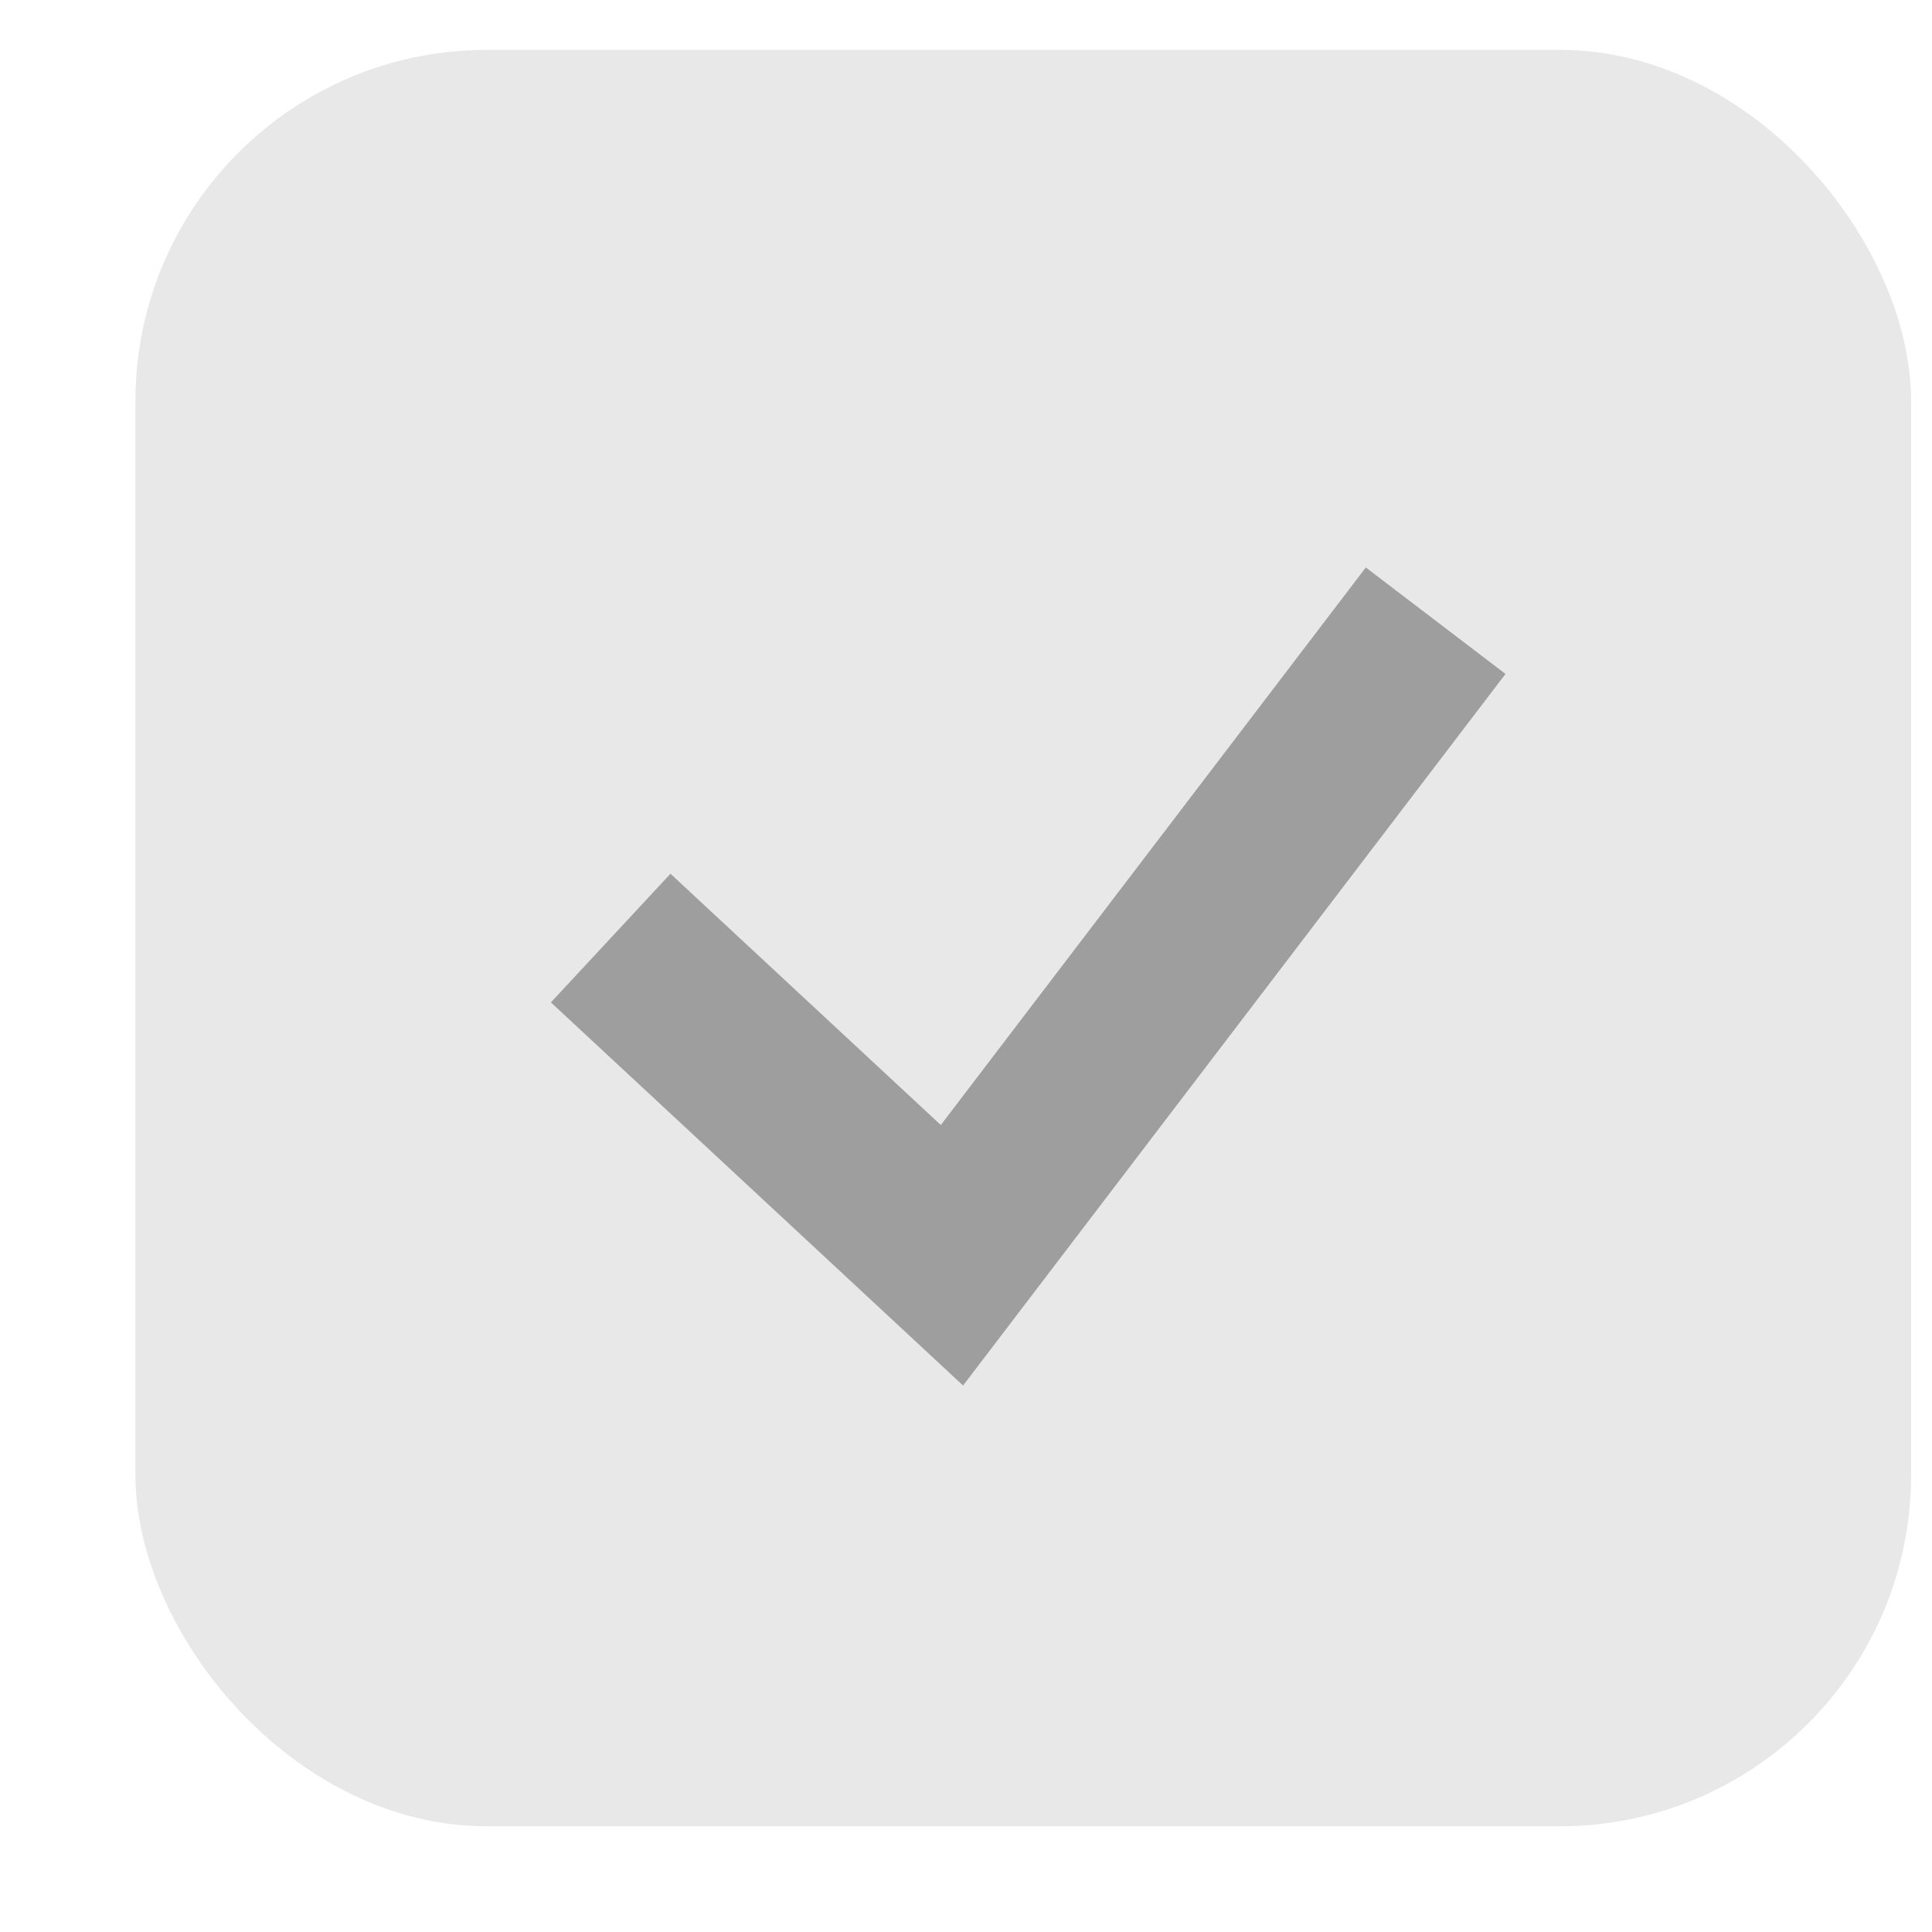
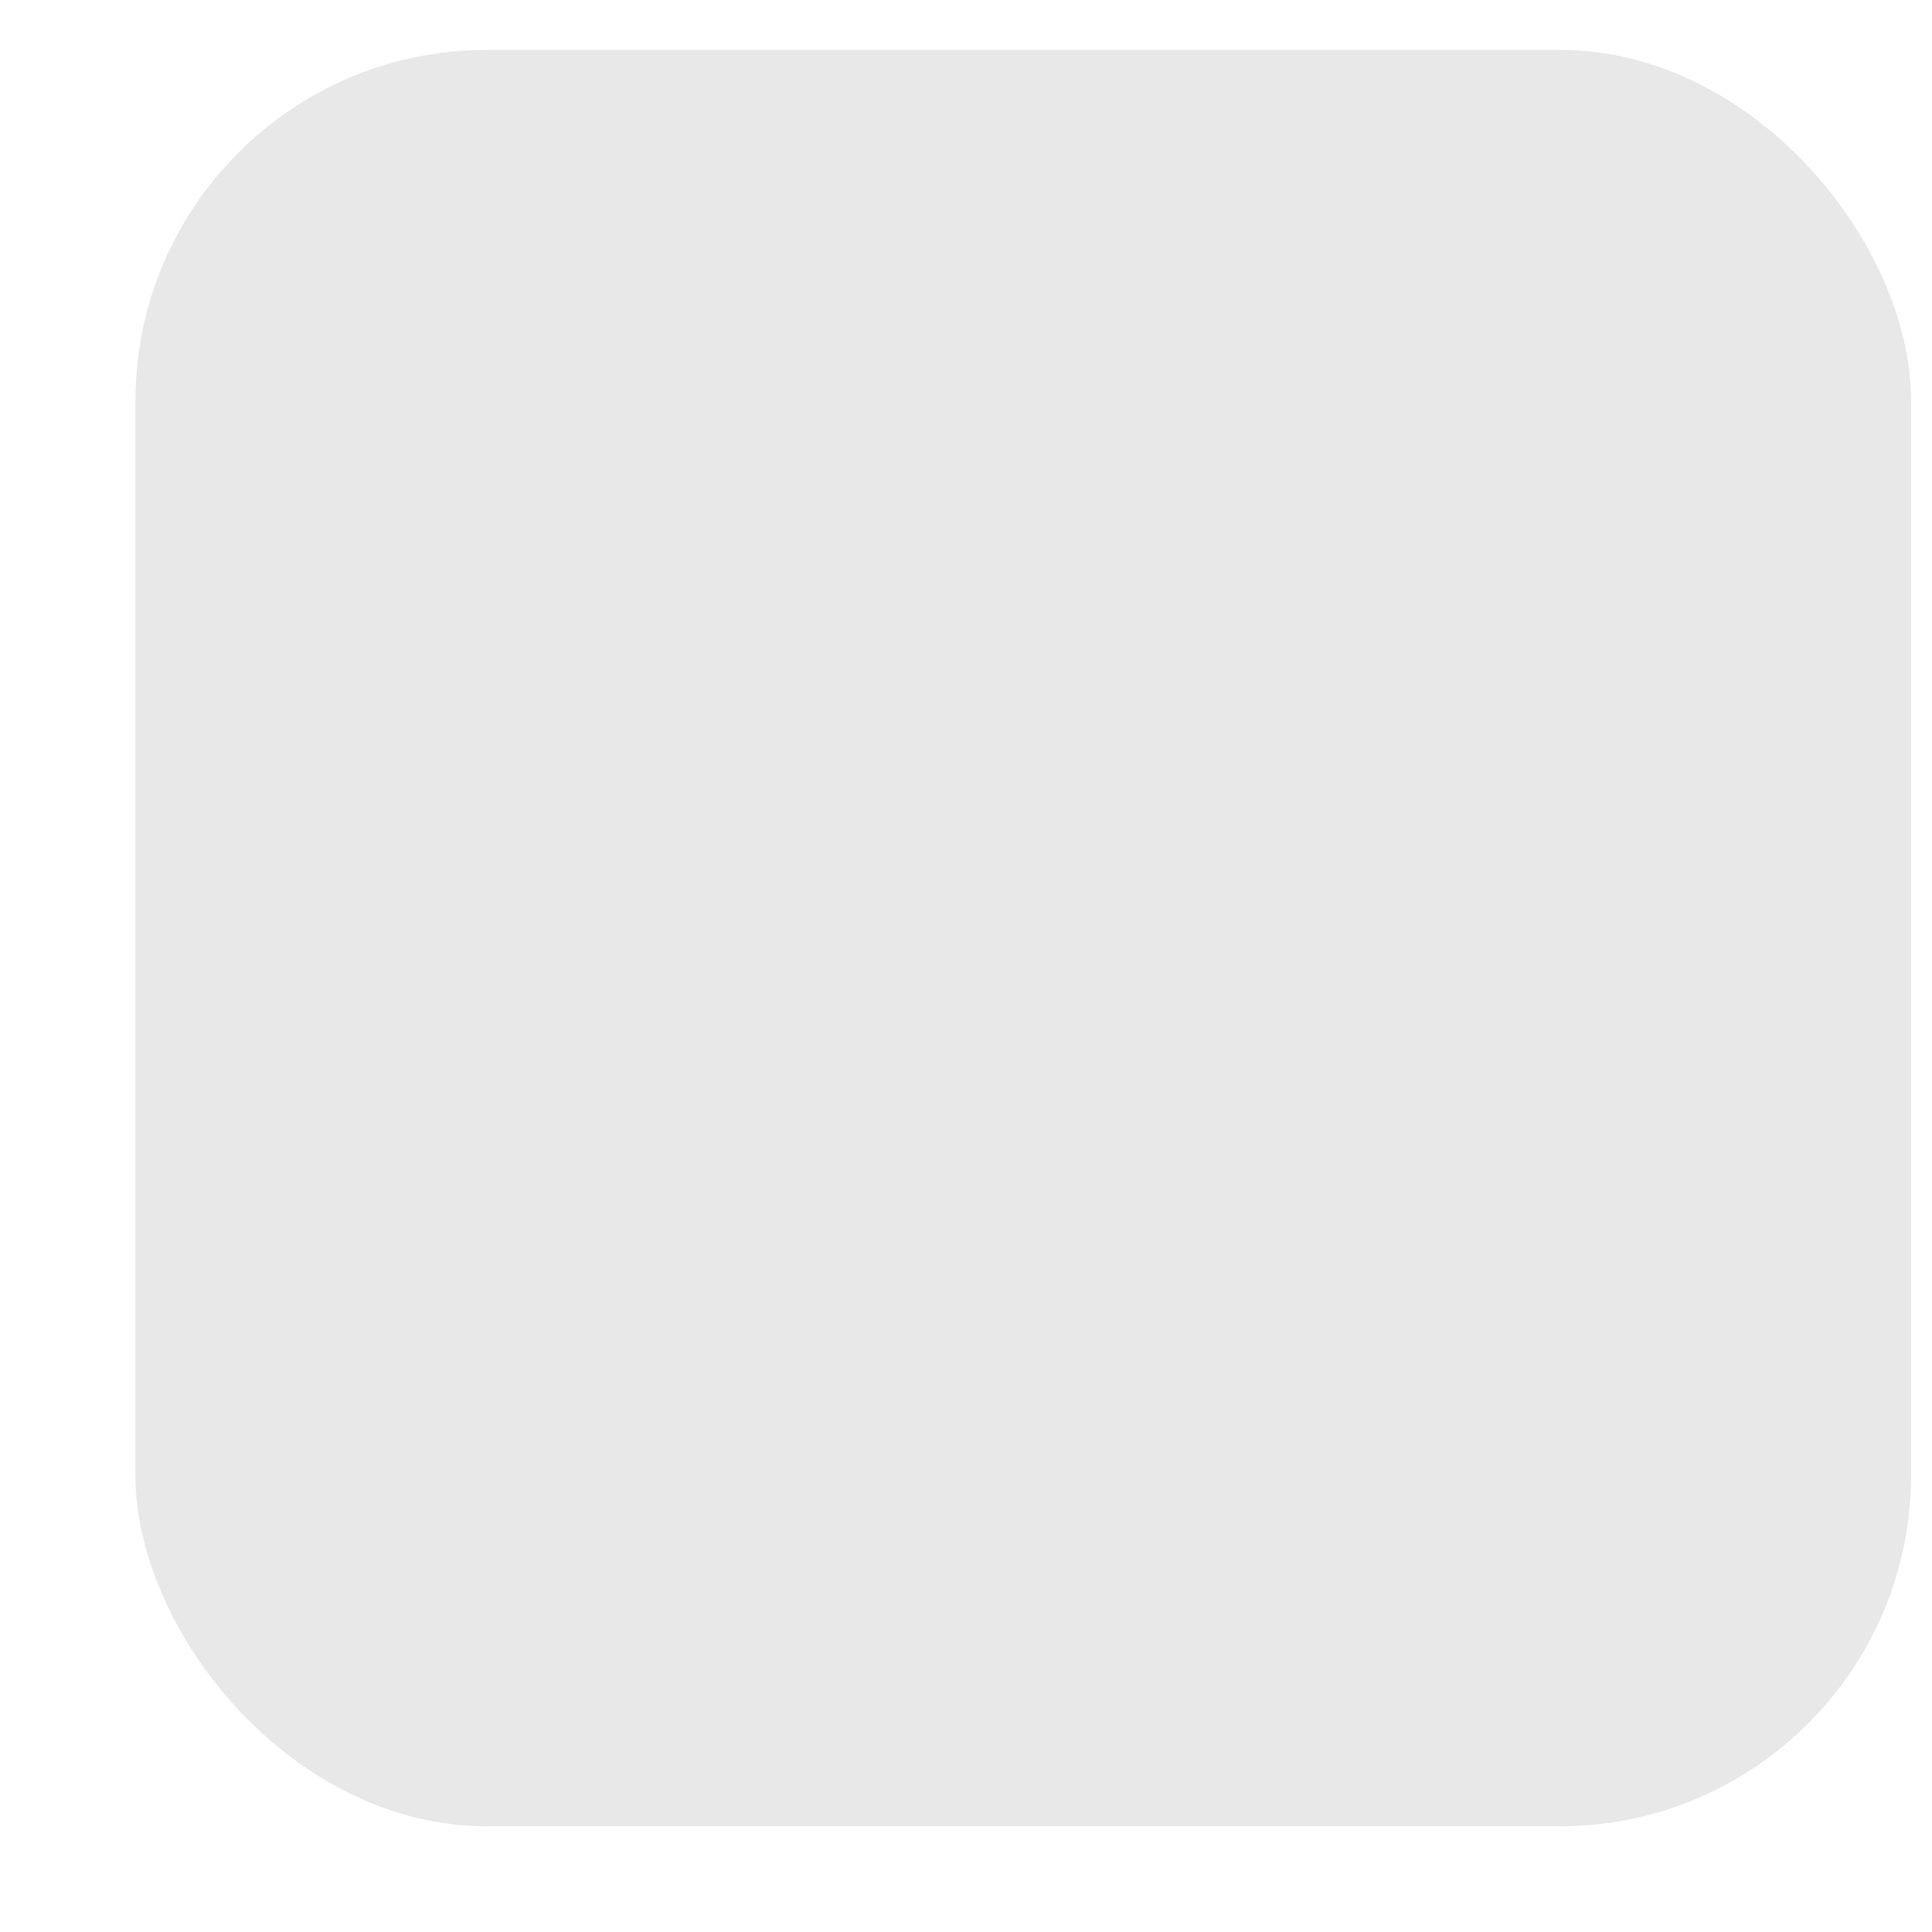
<svg xmlns="http://www.w3.org/2000/svg" width="11" height="11" viewBox="0 0 11 11" fill="none">
  <rect x="0.771" y="0.284" width="10.11" height="10.114" rx="2" fill="#E8E8E8" />
-   <path opacity="0.6" d="M3.477 5.341L5.42 7.147L8.174 3.534" stroke="#6C6C6C" />
</svg>